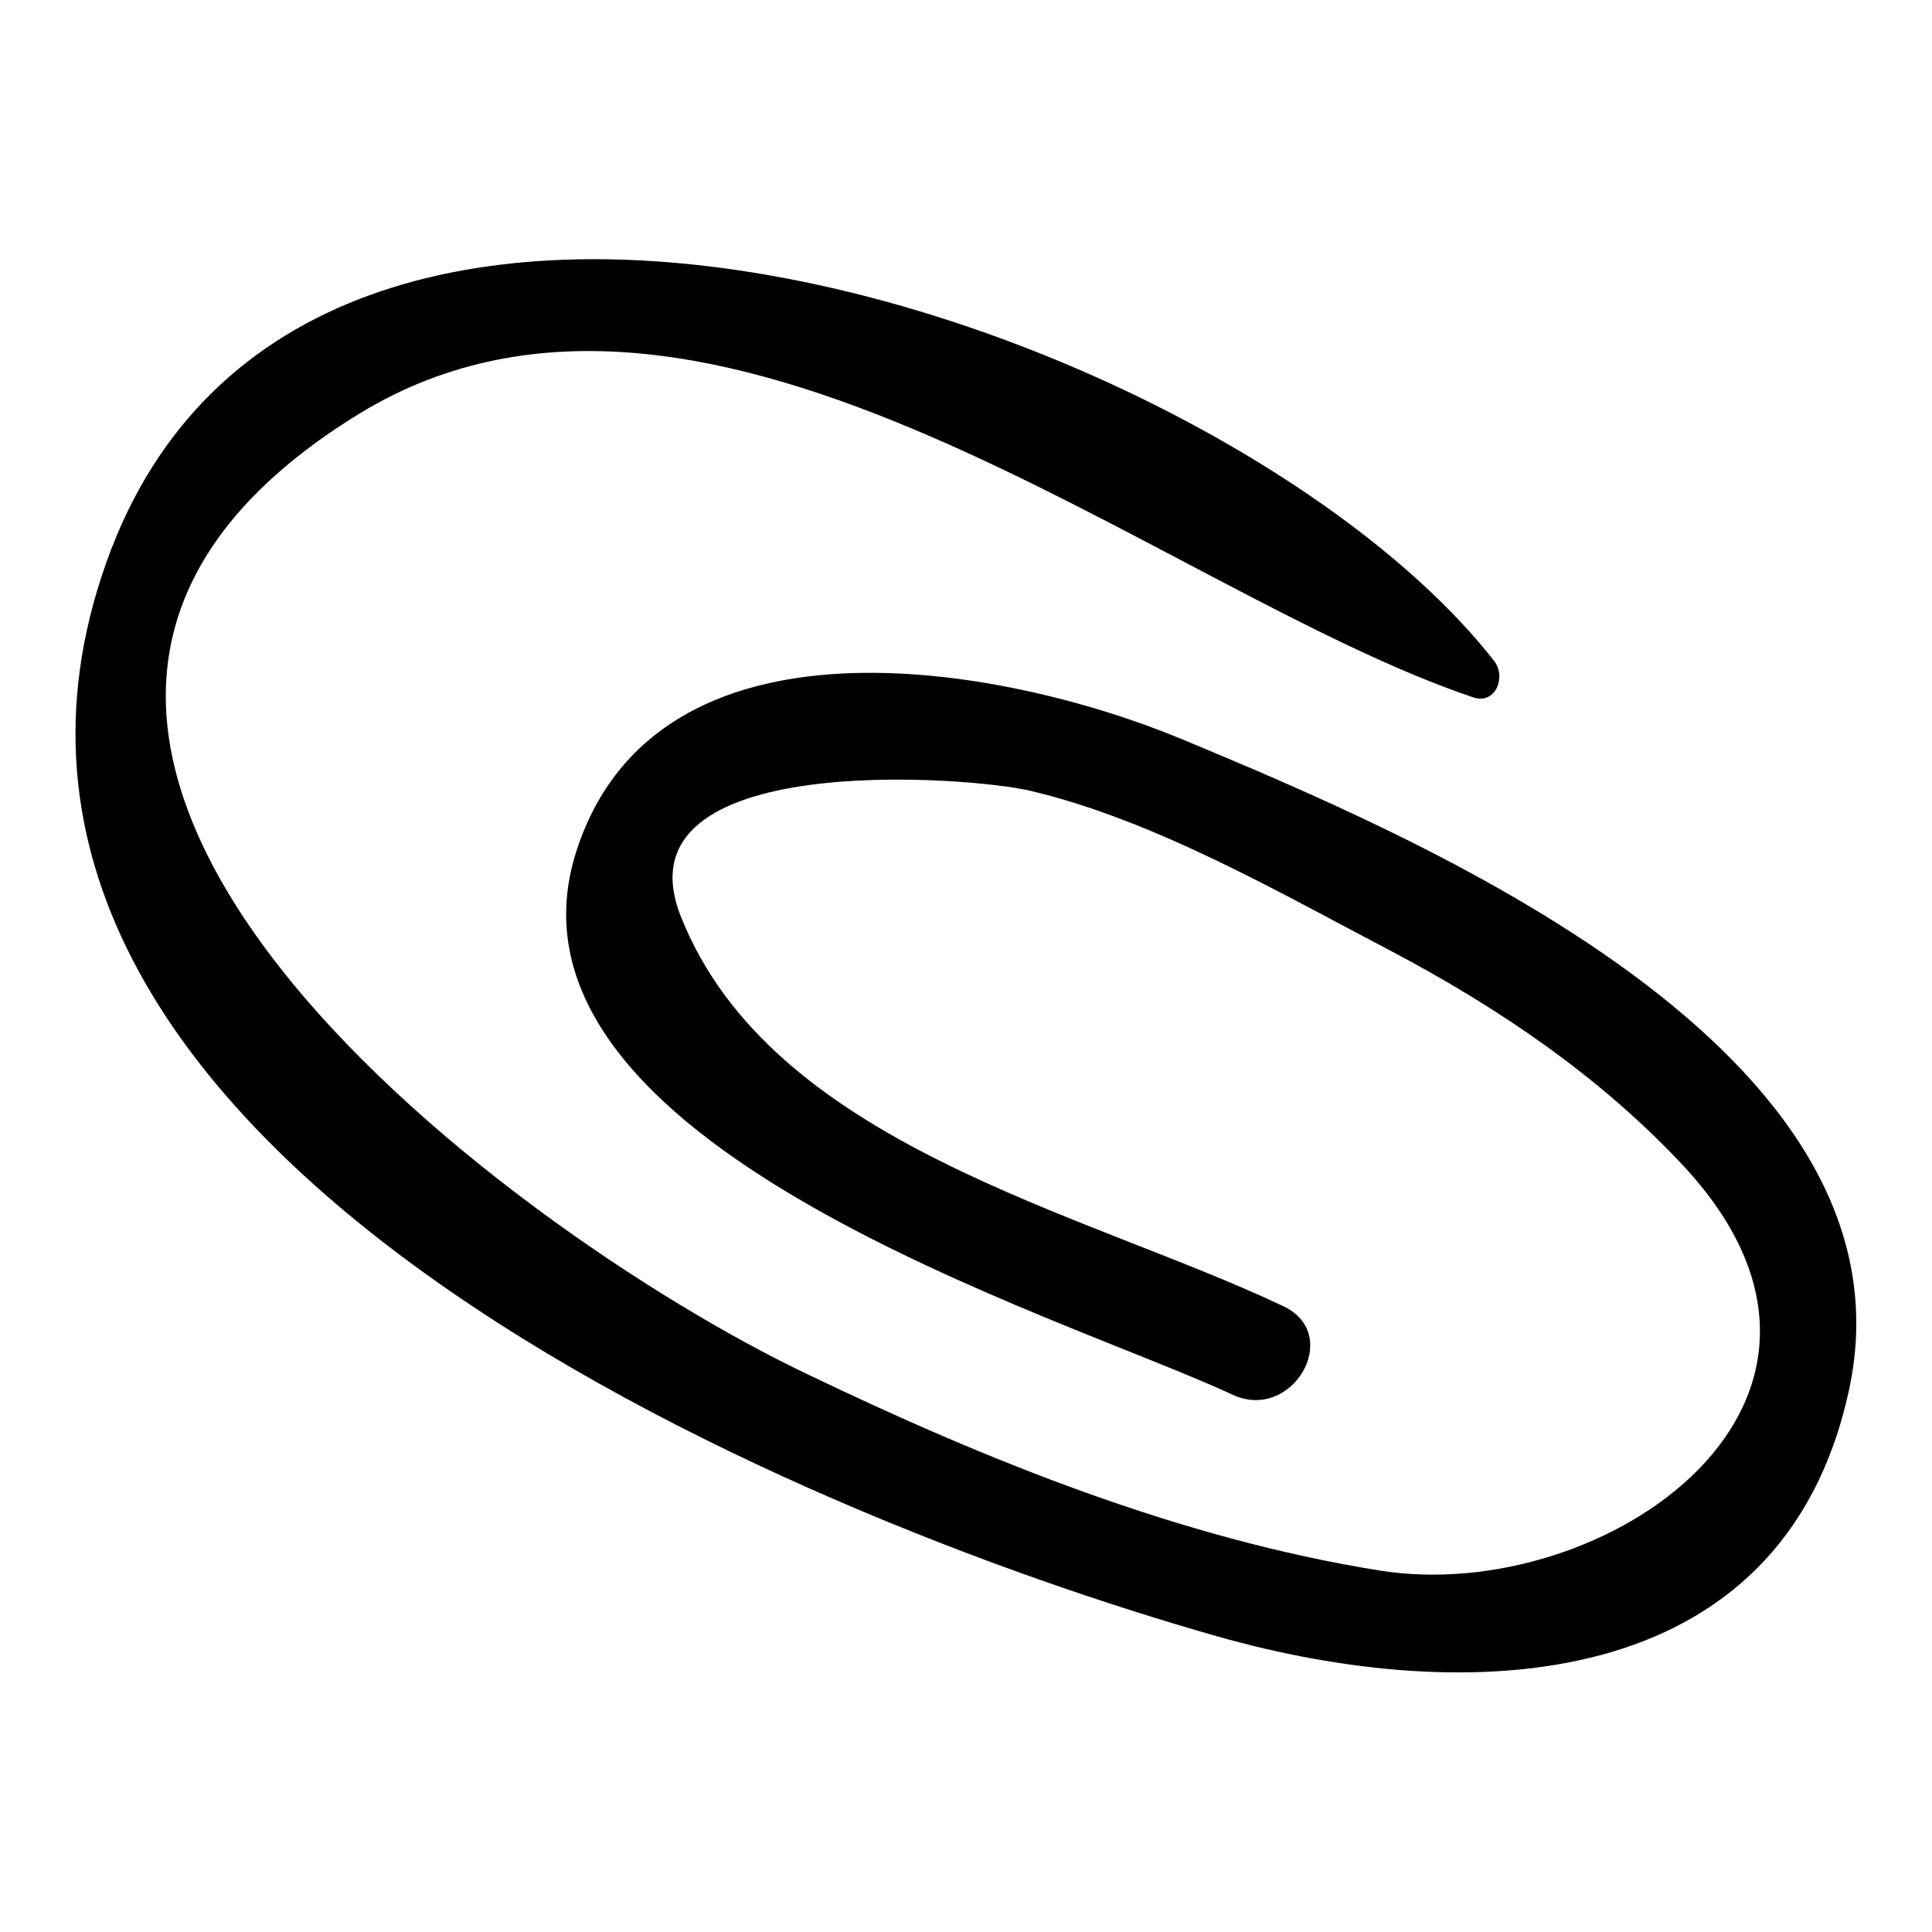
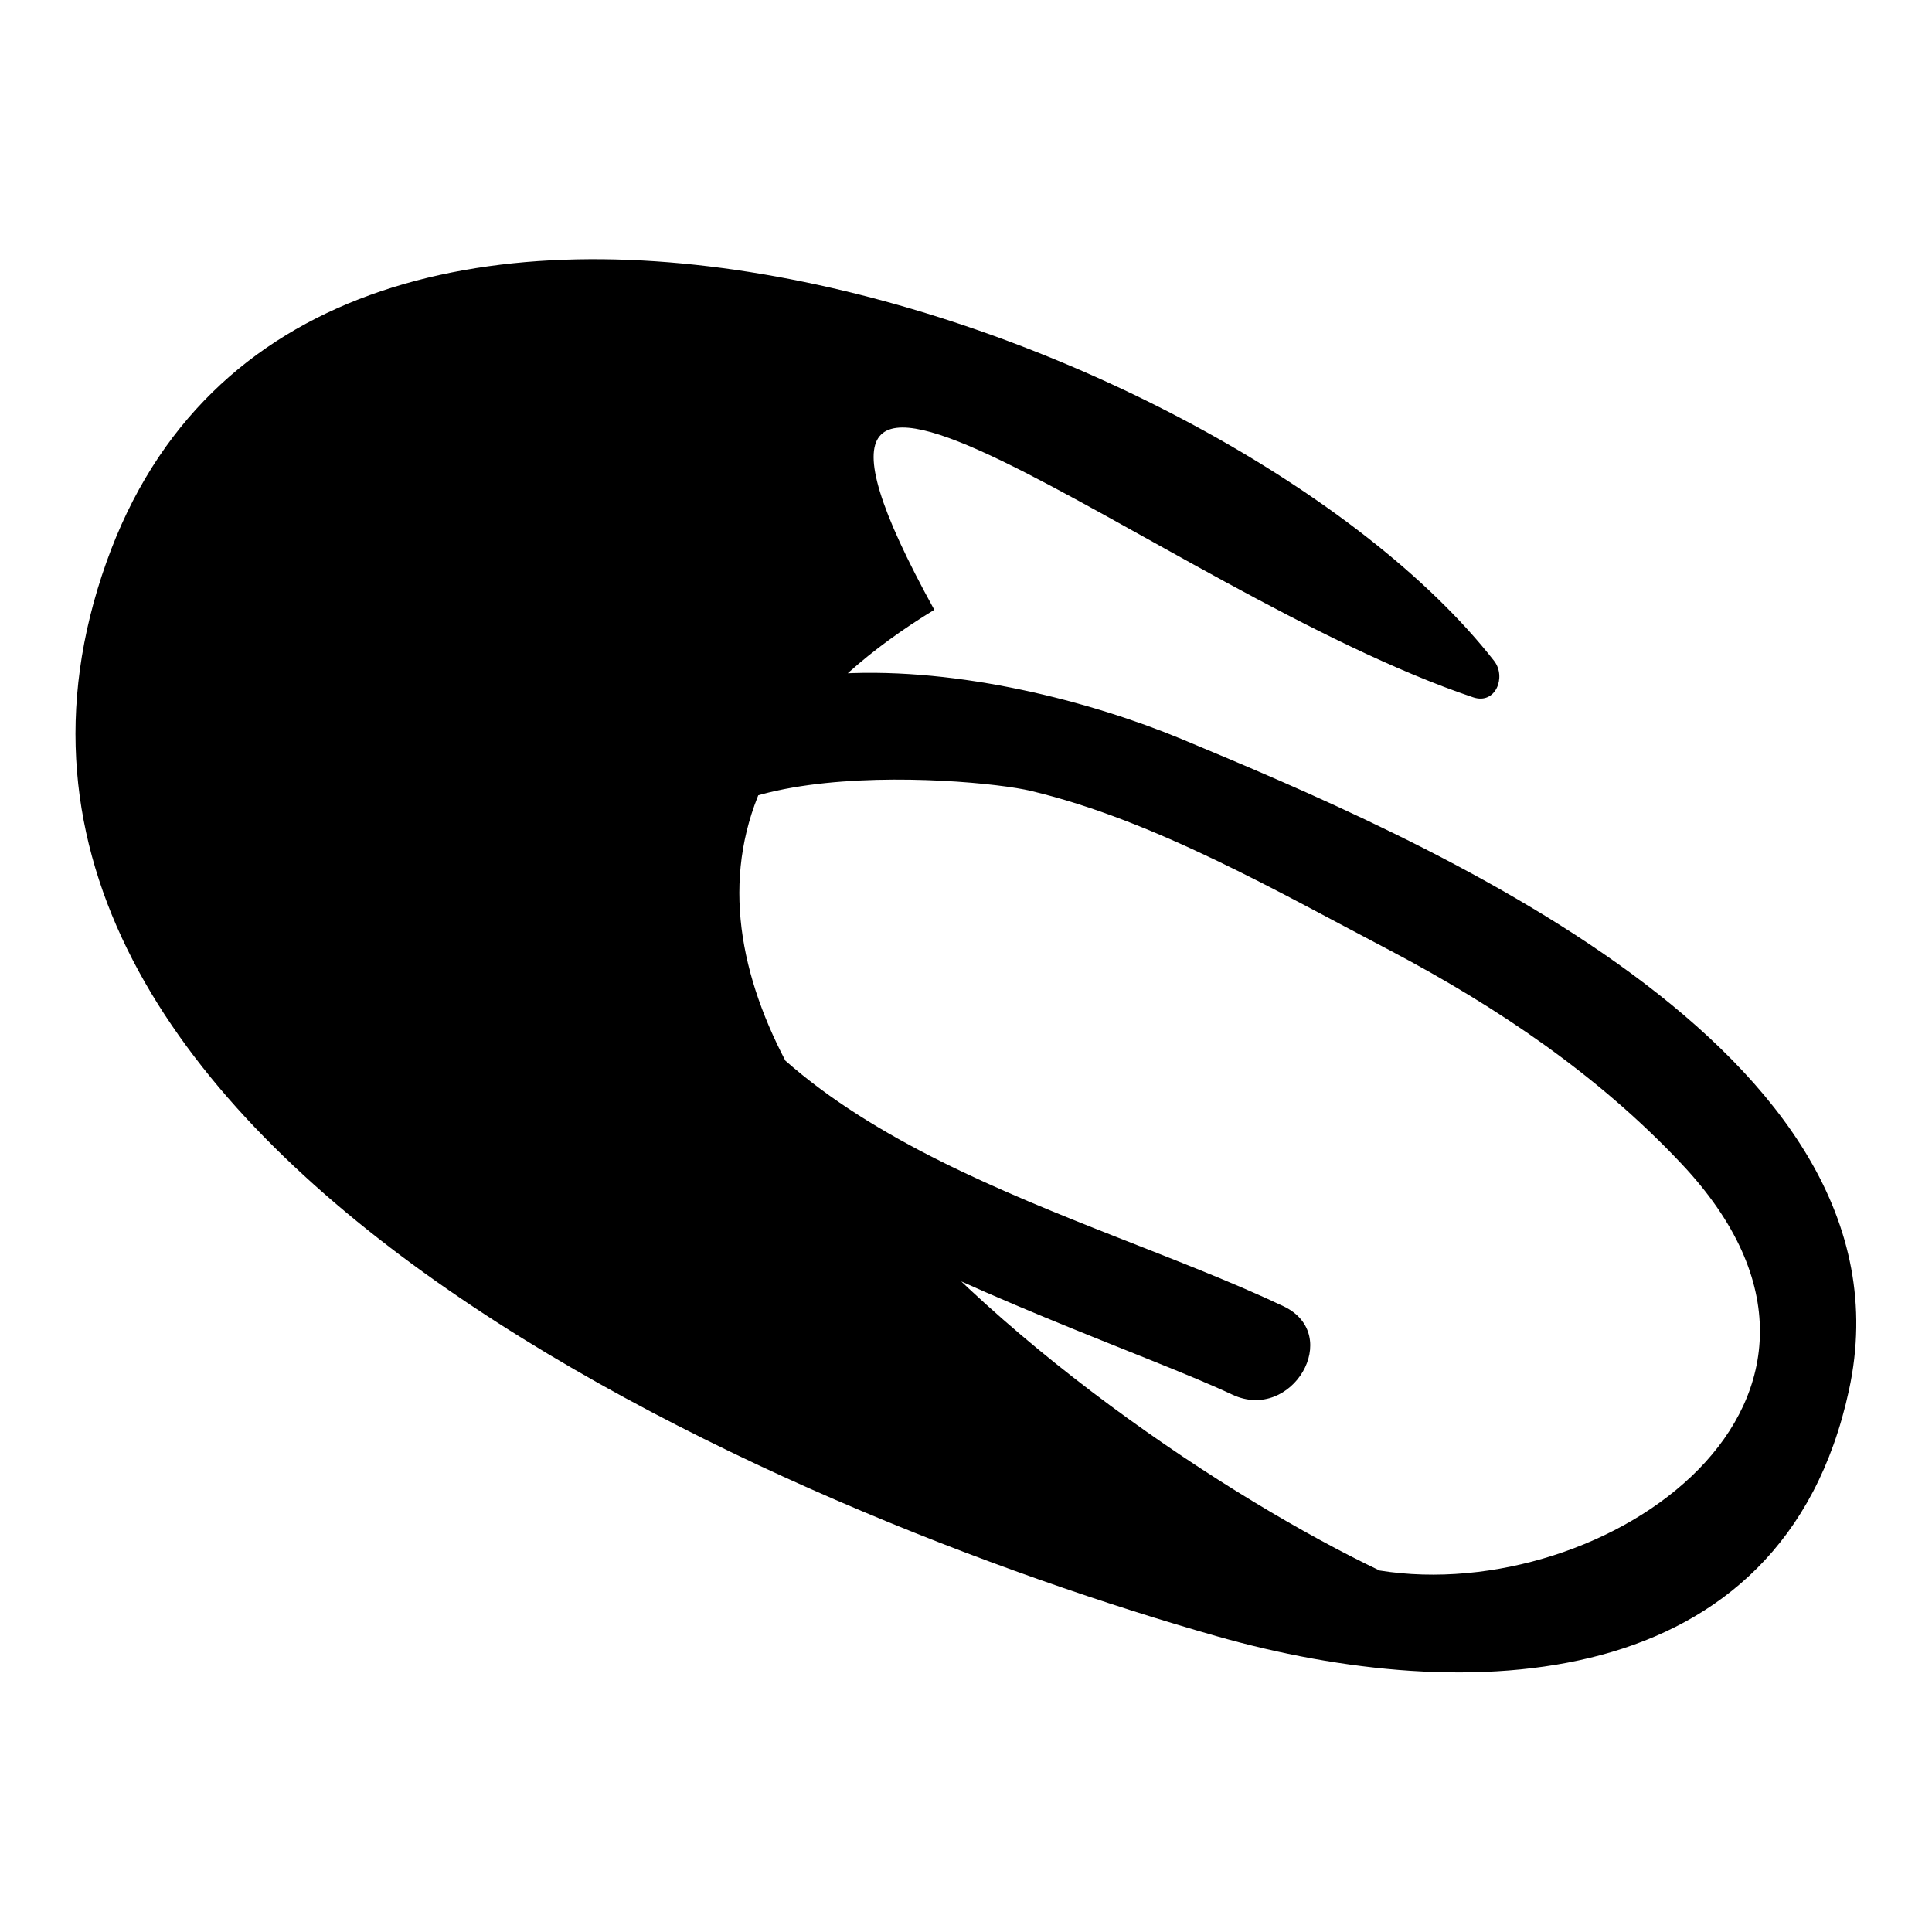
<svg xmlns="http://www.w3.org/2000/svg" version="1.1" x="0px" y="0px" viewBox="0 0 256 256" enable-background="new 0 0 256 256" xml:space="preserve">
  <g>
    <g>
      <g>
-         <path fill="#000000" d="M156.5,97.9c-23.9-9.9-69.4-18.1-80.1,14.8c-12.6,38.9,64.5,61.6,86.9,72.1c7.9,3.7,14.7-7.9,6.8-11.7c-26.6-12.6-67.9-21.4-79.9-51.7c-8.8-22.3,38.6-18.5,46.4-16.6c16.4,3.9,32.8,13.4,47.7,21.2c14.2,7.5,27.5,16.5,38.5,28.2c29.5,31.3-10.1,58.7-40,53.9c-26.3-4.2-52.1-14.6-76-26.1c-39.6-18.9-128.7-84.8-59-127.3C94,26.7,153.6,78.4,195.2,92.4c3,1,4.4-2.7,2.8-4.8C163.3,43.2,40.4,0.5,14.1,74.5c-27.6,77.5,91.2,126.4,147.1,142.3c33,9.4,75,8.1,83.8-32.6C254.8,139,187.7,110.9,156.5,97.9z" />
+         <path fill="#000000" d="M156.5,97.9c-23.9-9.9-69.4-18.1-80.1,14.8c-12.6,38.9,64.5,61.6,86.9,72.1c7.9,3.7,14.7-7.9,6.8-11.7c-26.6-12.6-67.9-21.4-79.9-51.7c-8.8-22.3,38.6-18.5,46.4-16.6c16.4,3.9,32.8,13.4,47.7,21.2c14.2,7.5,27.5,16.5,38.5,28.2c29.5,31.3-10.1,58.7-40,53.9c-39.6-18.9-128.7-84.8-59-127.3C94,26.7,153.6,78.4,195.2,92.4c3,1,4.4-2.7,2.8-4.8C163.3,43.2,40.4,0.5,14.1,74.5c-27.6,77.5,91.2,126.4,147.1,142.3c33,9.4,75,8.1,83.8-32.6C254.8,139,187.7,110.9,156.5,97.9z" />
      </g>
      <g />
      <g />
      <g />
      <g />
      <g />
      <g />
      <g />
      <g />
      <g />
      <g />
      <g />
      <g />
      <g />
      <g />
      <g />
    </g>
  </g>
</svg>